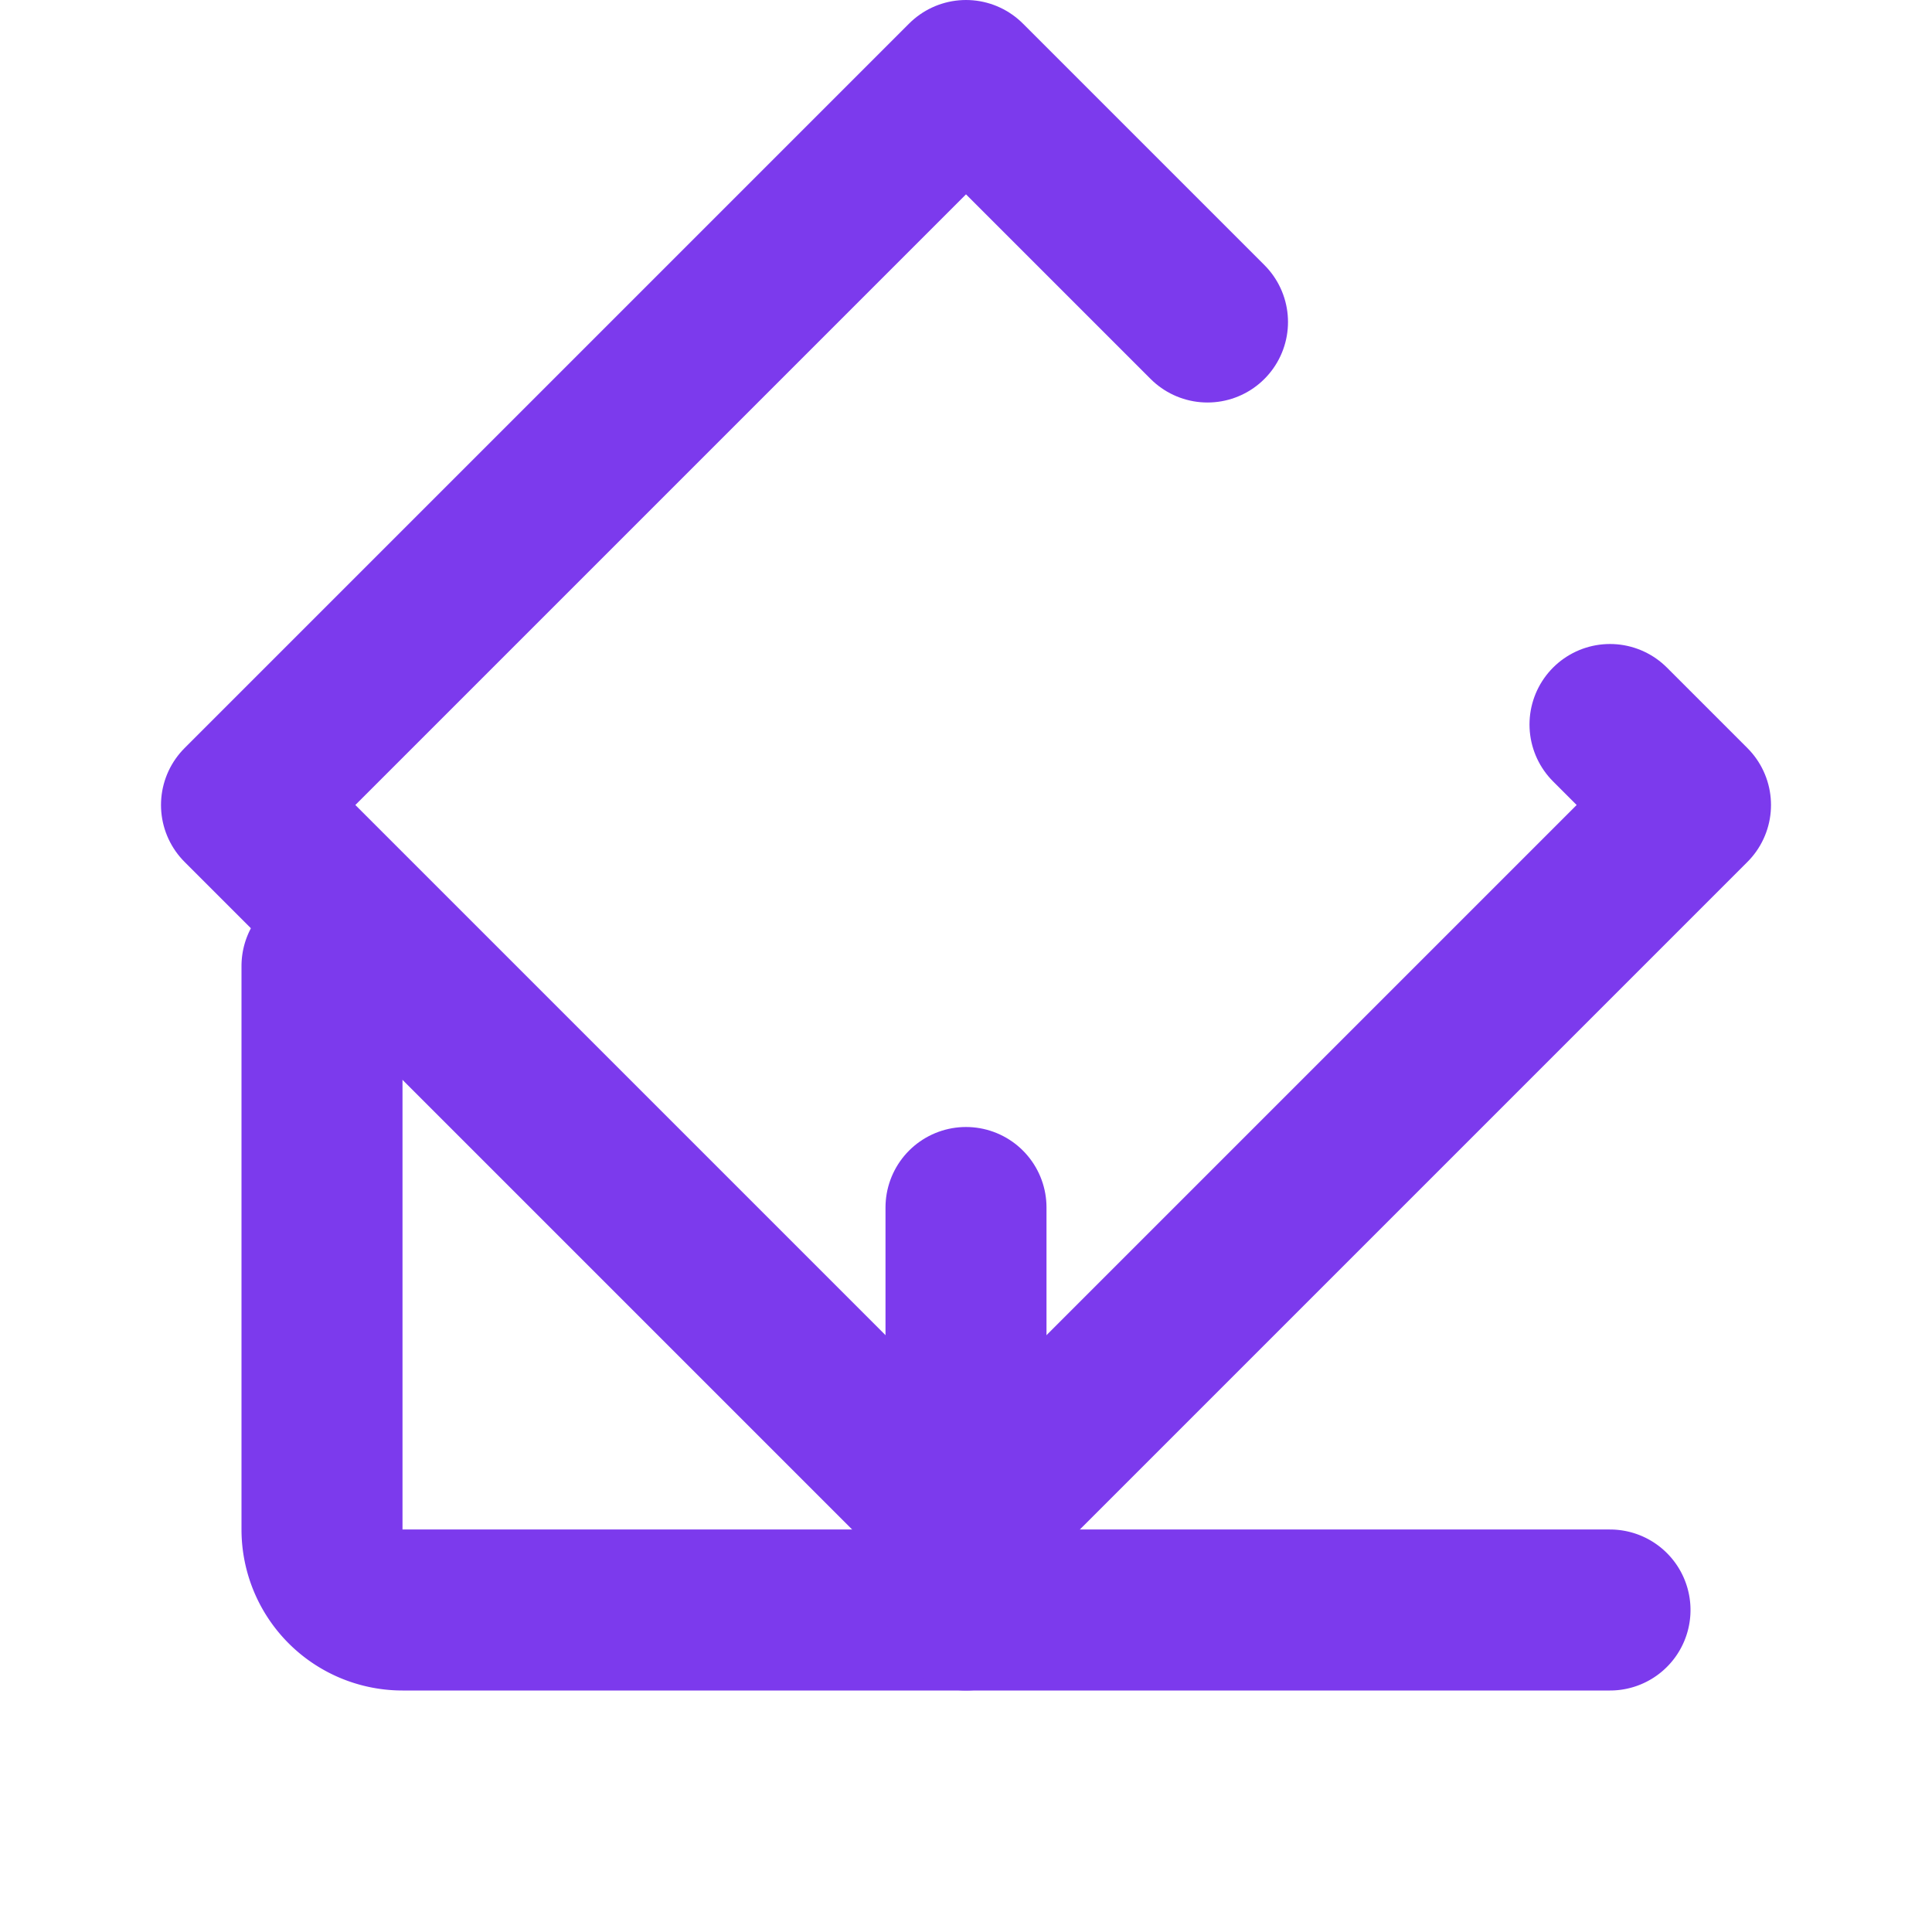
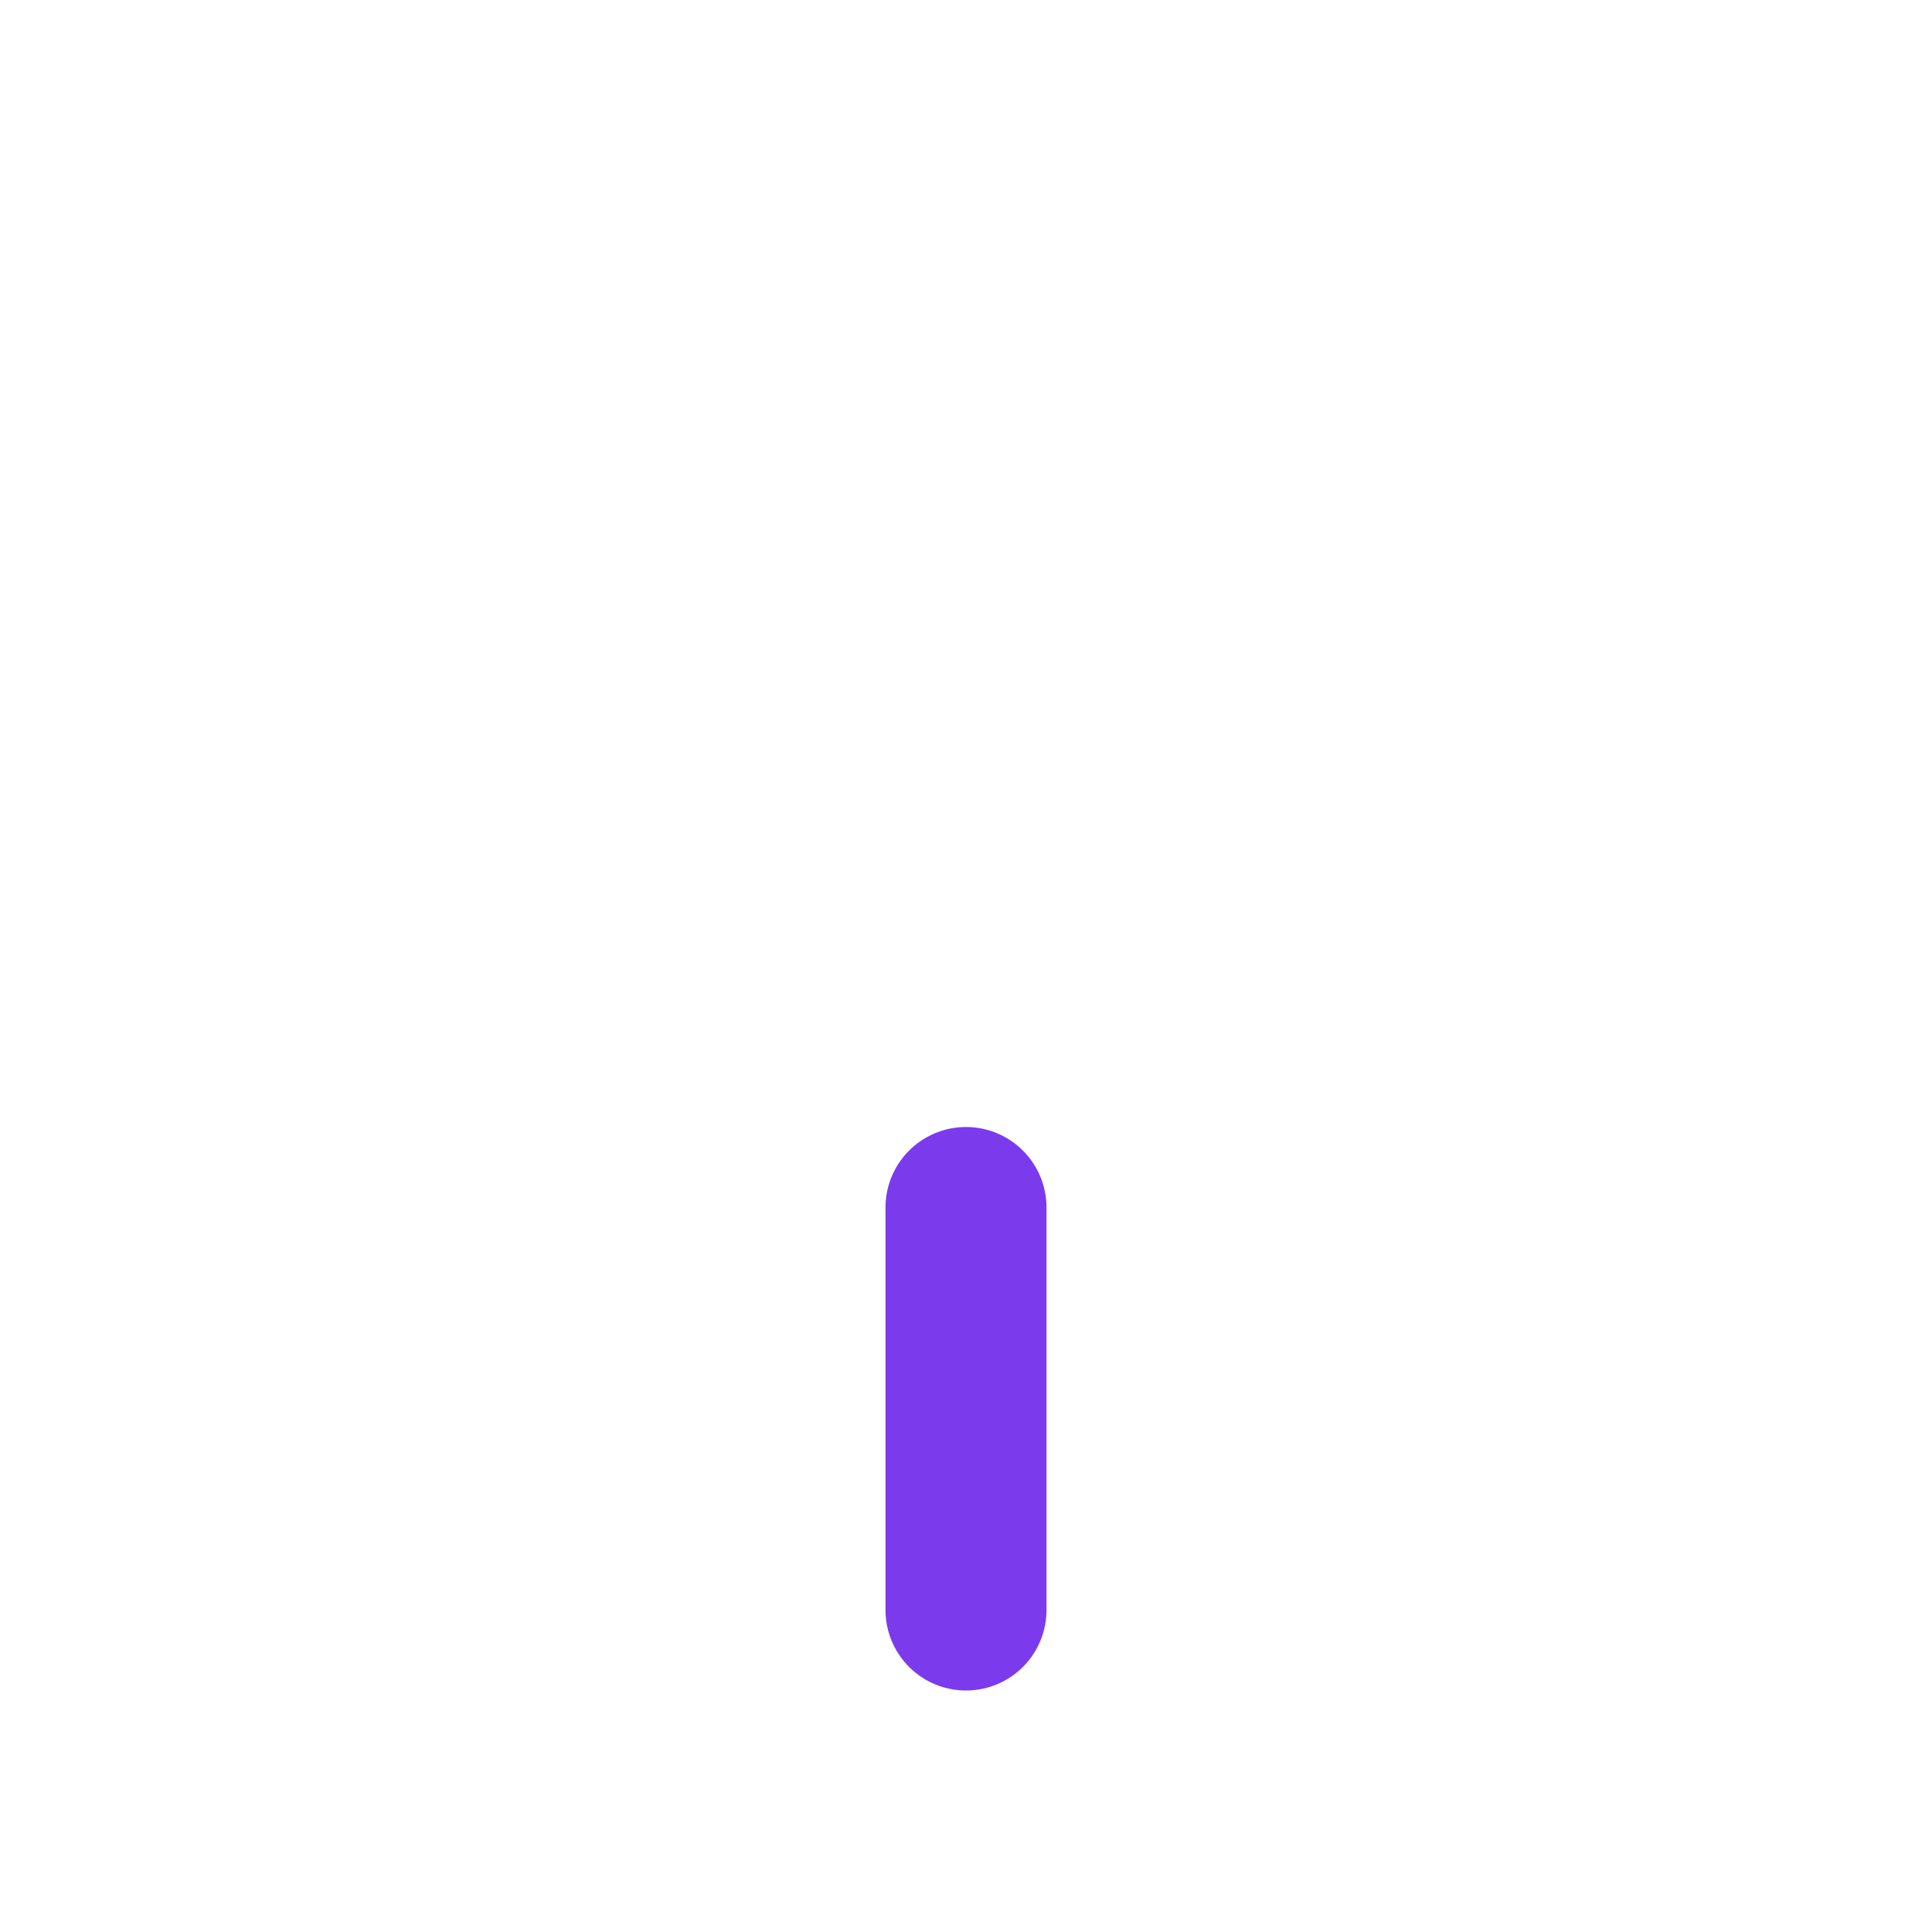
<svg xmlns="http://www.w3.org/2000/svg" width="24" height="24" viewBox="0 0 24 24" fill="none" stroke="#7c3aed" stroke-width="2" stroke-linecap="round" stroke-linejoin="round">
-   <path d="m15 4-3-3-9 9 9 9 9-9-1-1" />
-   <path d="M4 12v7a1 1 0 0 0 1 1h15" />
  <path d="M12 15v5" />
</svg>